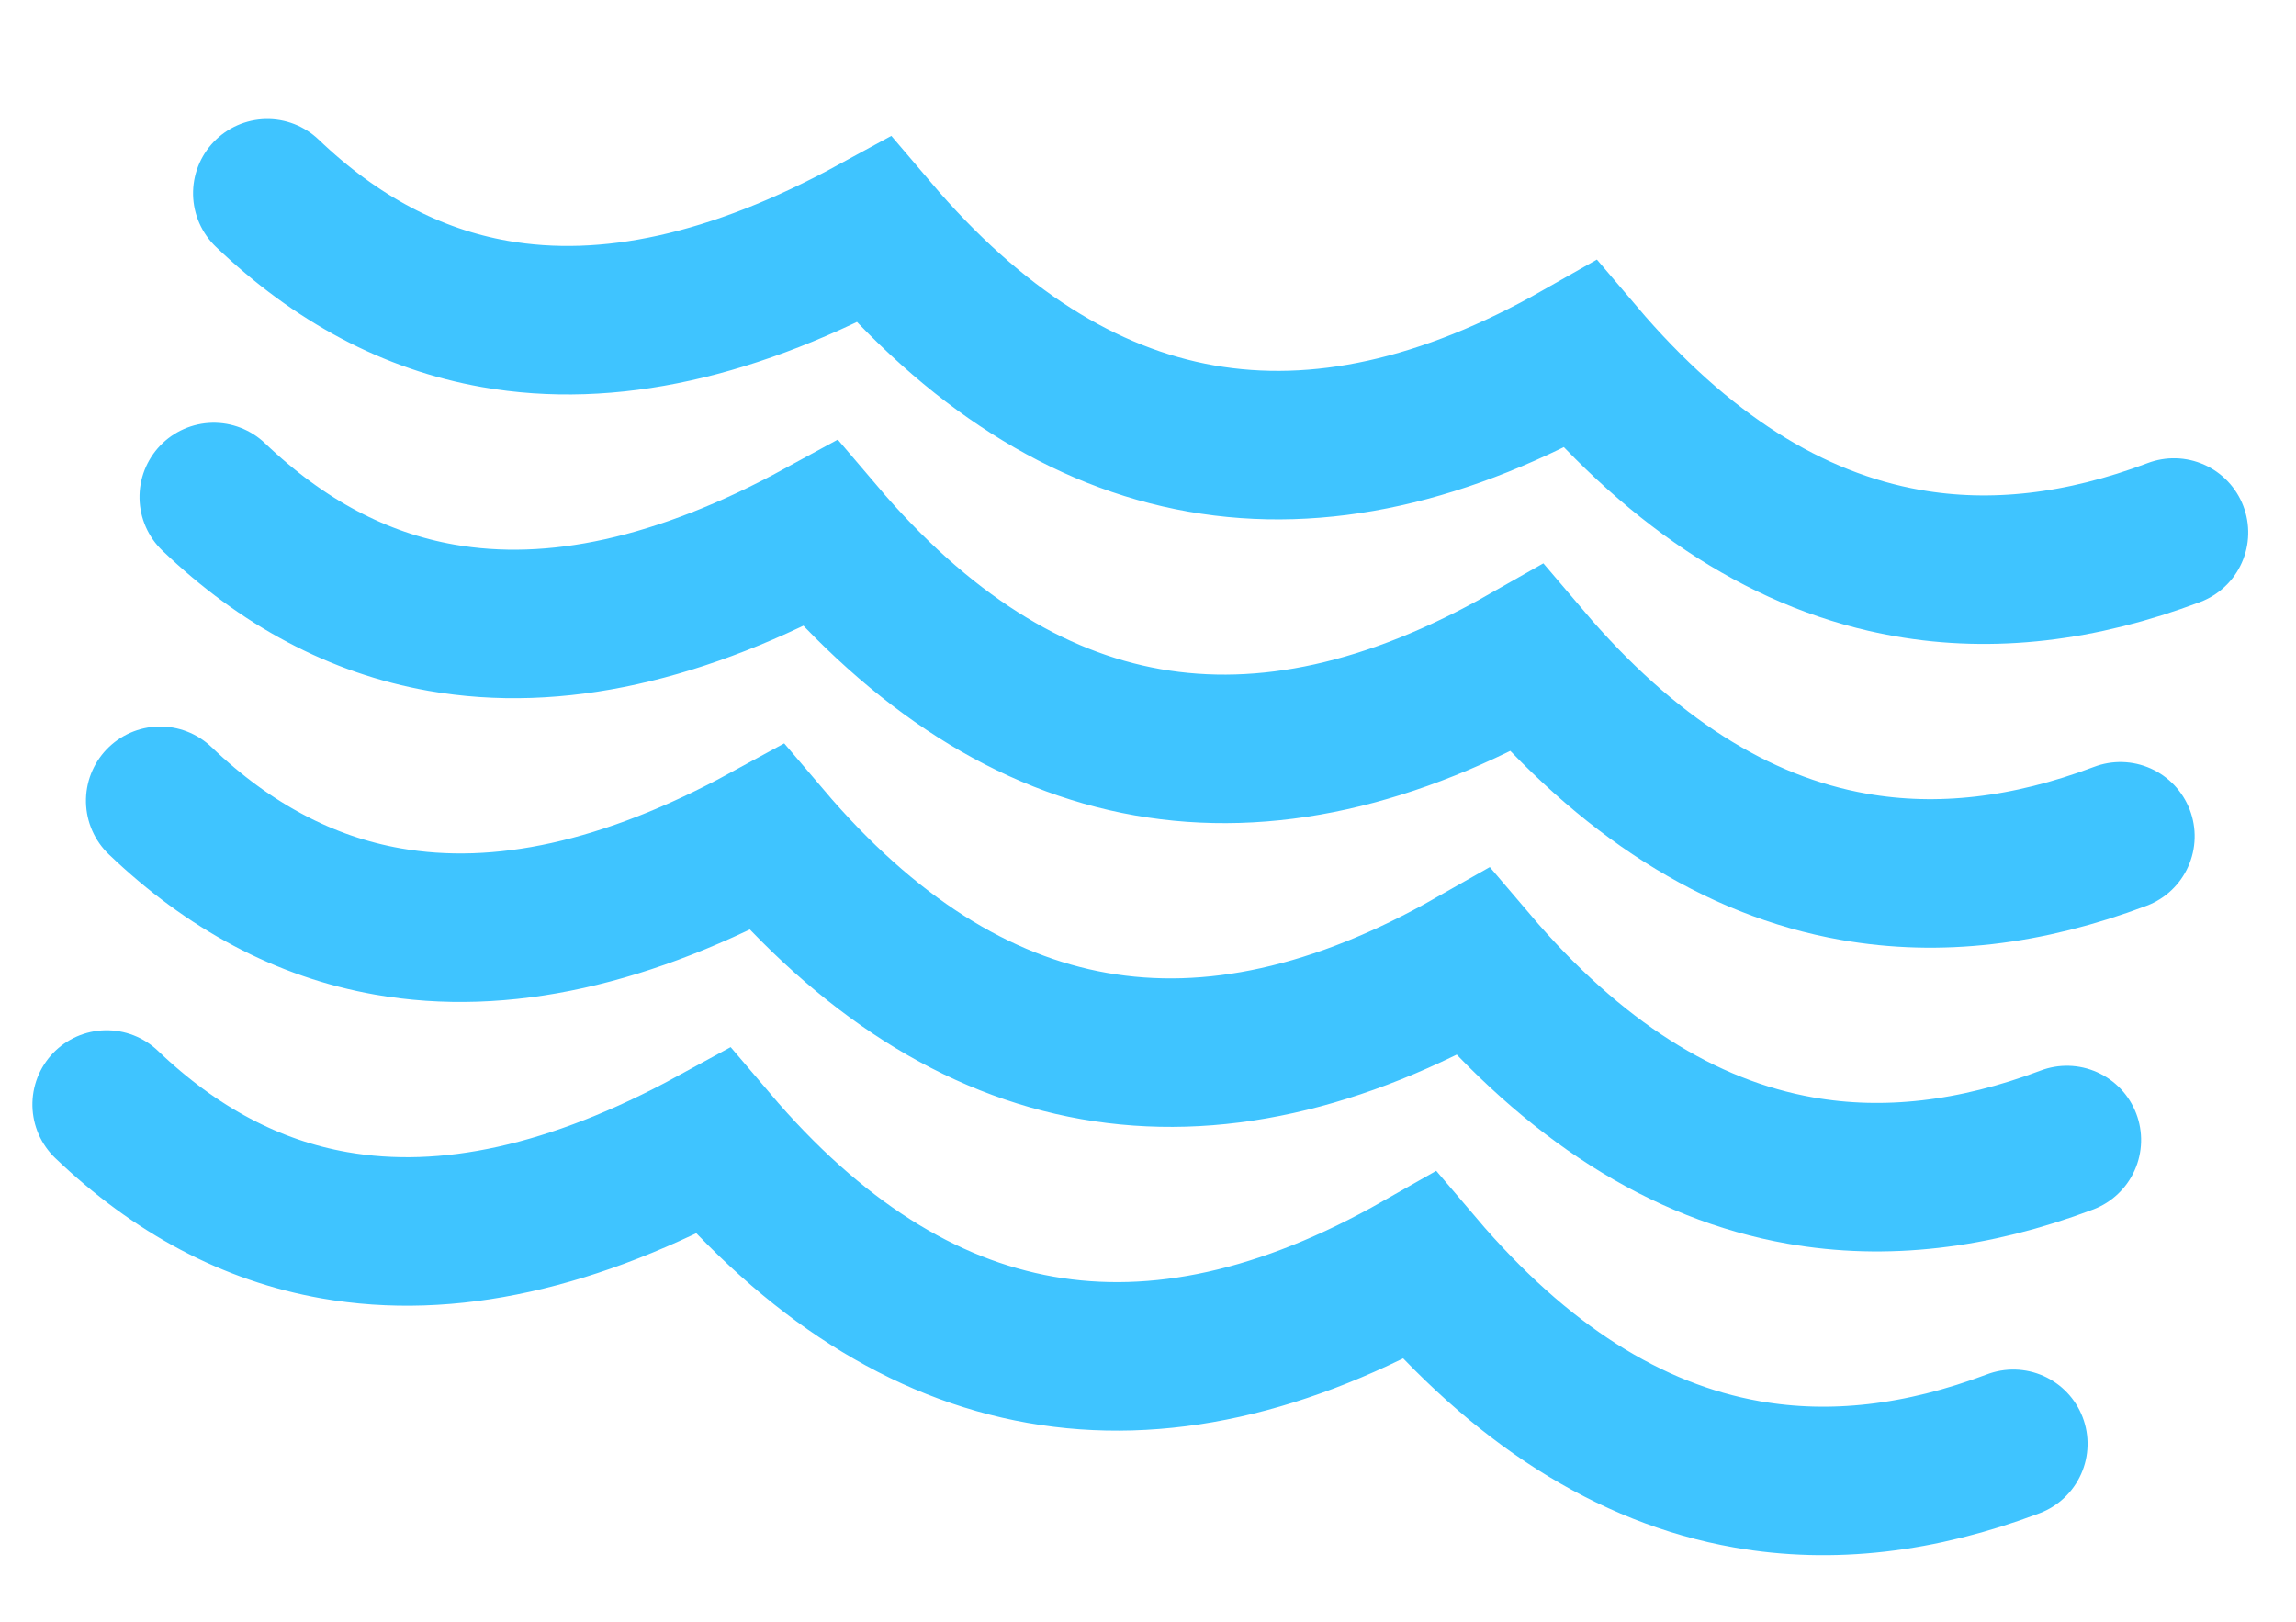
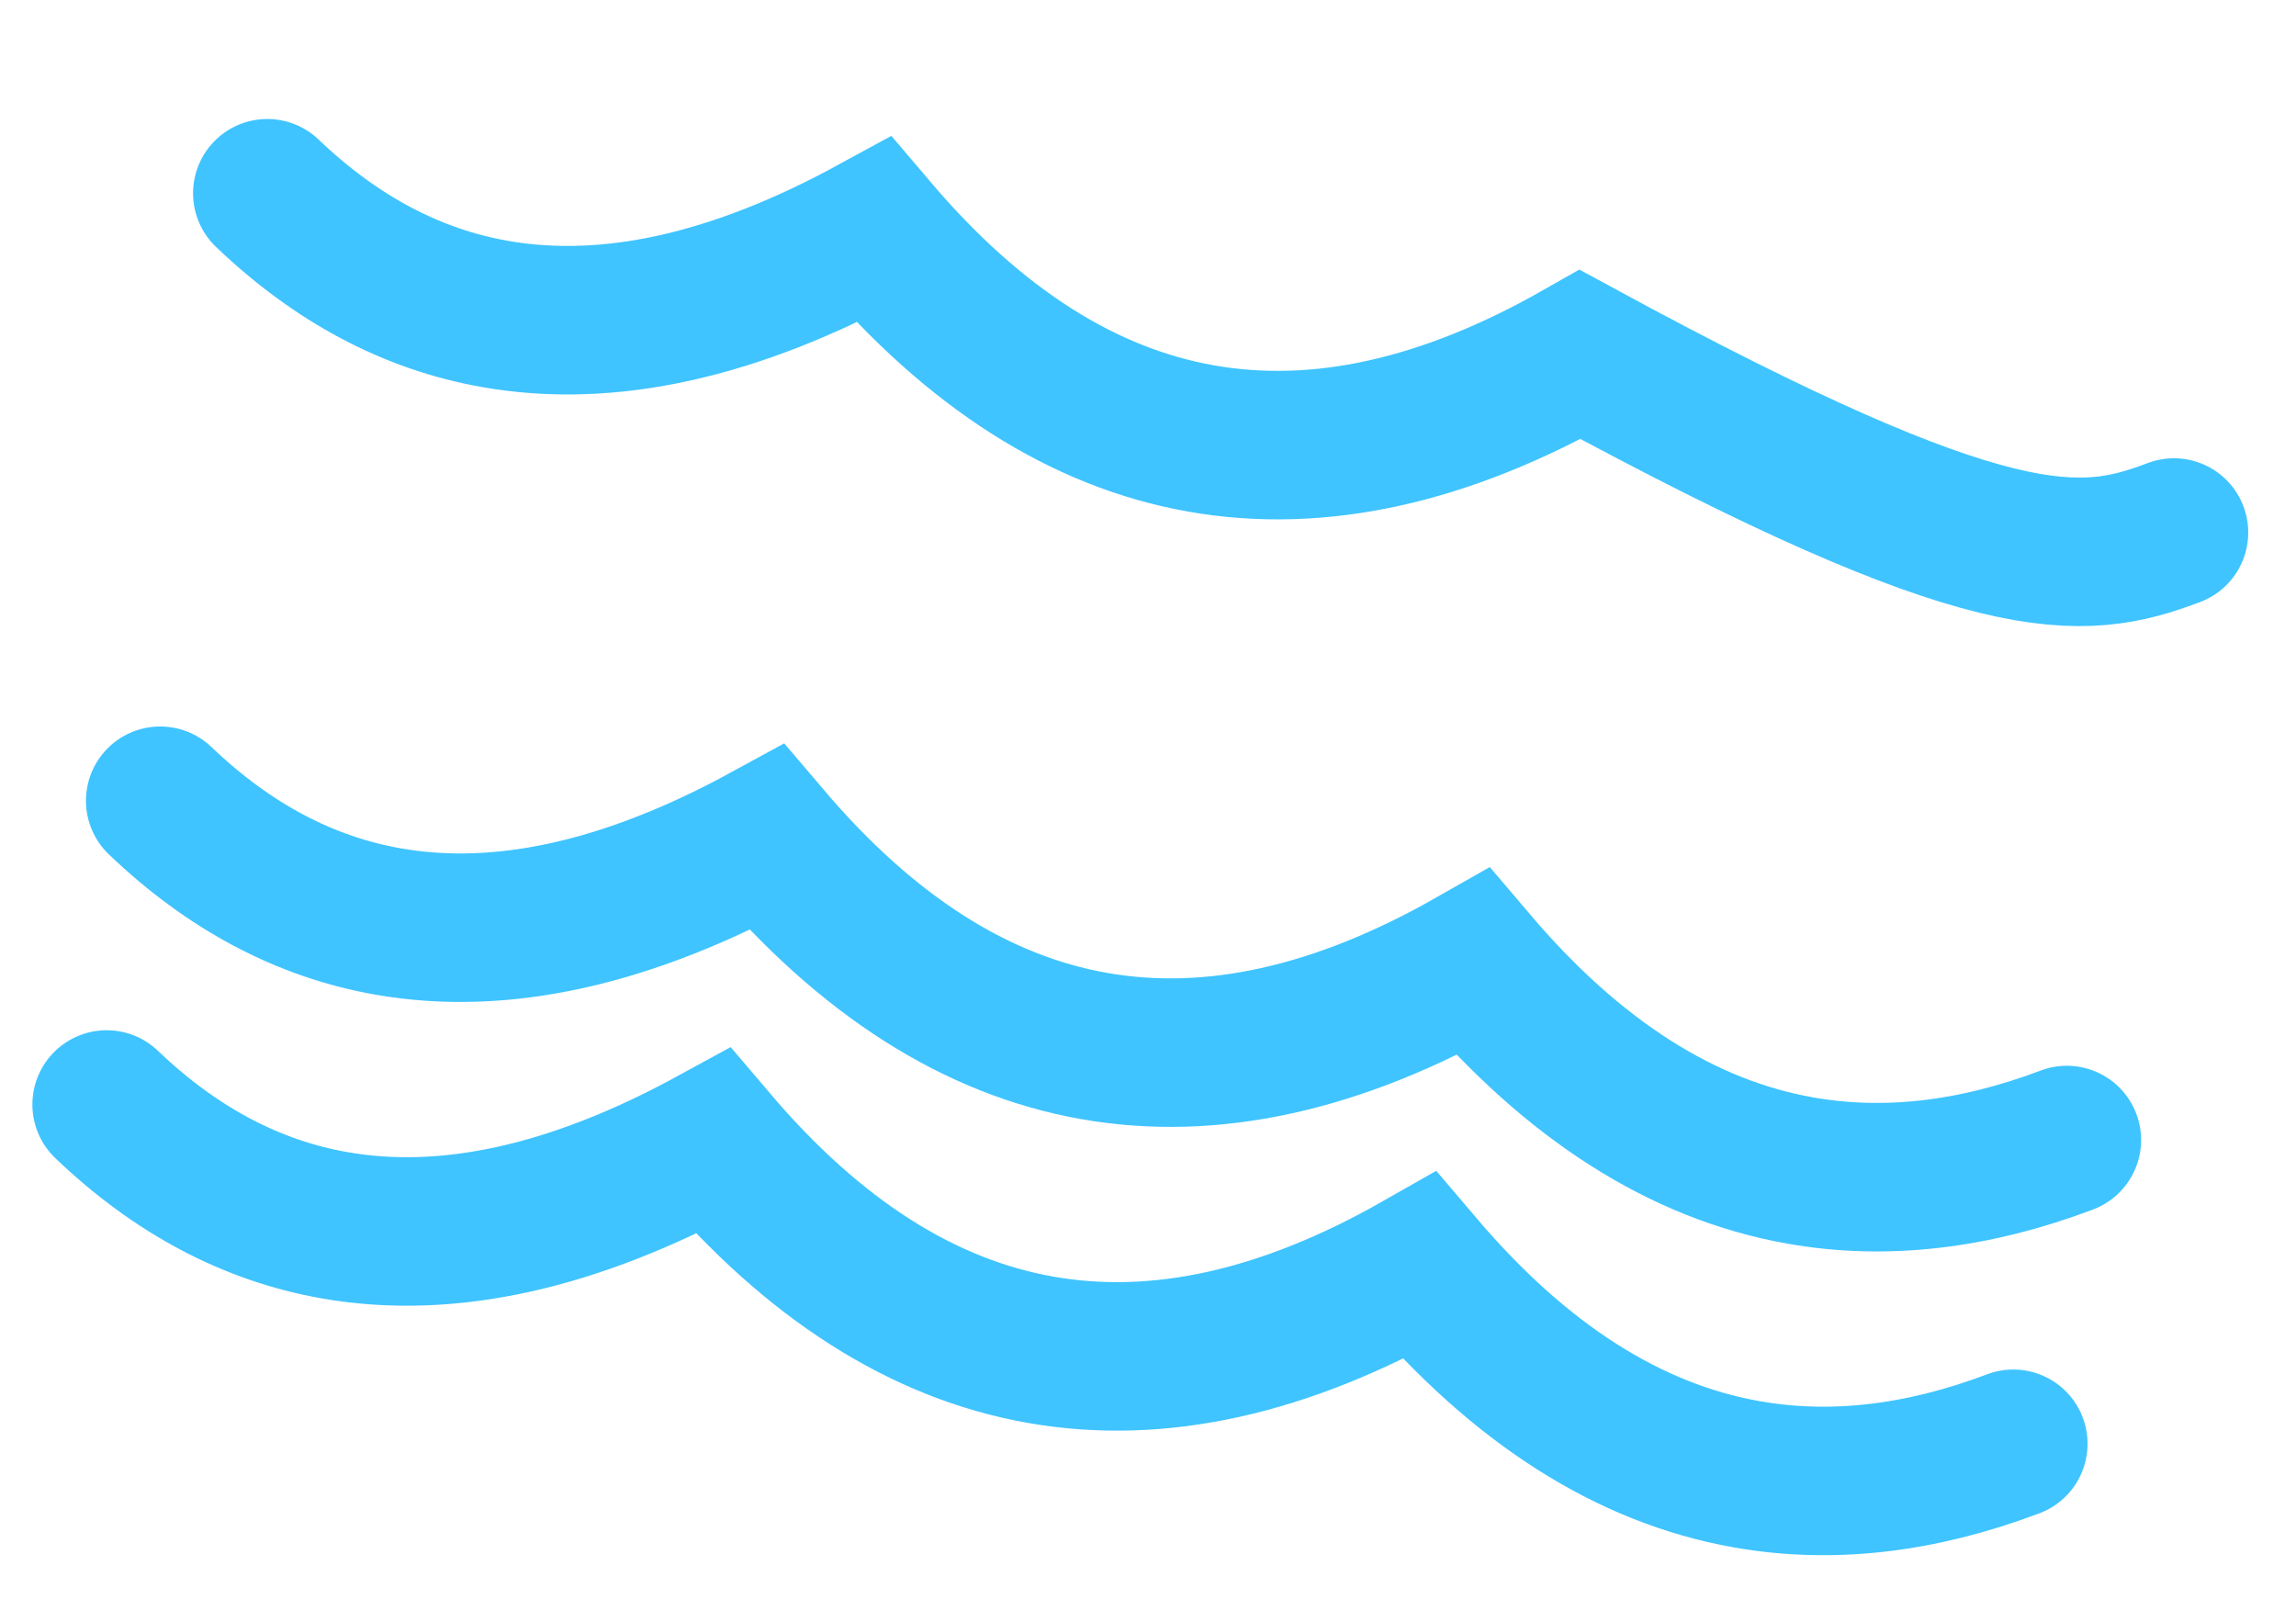
<svg xmlns="http://www.w3.org/2000/svg" width="201px" height="142px" viewBox="0 0 201 142">
  <title>Group 5</title>
  <g id="Page-1" stroke="none" stroke-width="1" fill="none" fill-rule="evenodd" stroke-linecap="round">
    <g id="Website-wireframe" transform="translate(-1340, -785)" stroke="#3FC4FF" stroke-width="13">
      <g id="Group-5" transform="translate(1440, 857) rotate(10) translate(-1440, -857) translate(1355, 810)">
-         <path d="M9.9475983e-14,6.054 C6.94,10.685 14.094,13 21.461,13 C31.54,13 42.004,8.667 52.853,0 C63.318,8.667 73.782,13 84.246,13 C94.71,13 105.174,8.667 115.638,0 C126.102,8.667 136.566,13 147.031,13 C154.533,13 162.035,10.773 169.537,6.318" id="Line-Copy-2" />
-         <path d="M9.9475983e-14,33.054 C6.94,37.685 14.094,40 21.461,40 C31.54,40 42.004,35.667 52.853,27 C63.318,35.667 73.782,40 84.246,40 C94.71,40 105.174,35.667 115.638,27 C126.102,35.667 136.566,40 147.031,40 C154.533,40 162.035,37.773 169.537,33.318" id="Line-Copy-3" />
+         <path d="M9.9475983e-14,6.054 C6.94,10.685 14.094,13 21.461,13 C31.54,13 42.004,8.667 52.853,0 C63.318,8.667 73.782,13 84.246,13 C94.71,13 105.174,8.667 115.638,0 C154.533,13 162.035,10.773 169.537,6.318" id="Line-Copy-2" />
        <path d="M9.9475983e-14,60.054 C6.94,64.685 14.094,67 21.461,67 C31.54,67 42.004,62.667 52.853,54 C63.318,62.667 73.782,67 84.246,67 C94.71,67 105.174,62.667 115.638,54 C126.102,62.667 136.566,67 147.031,67 C154.533,67 162.035,64.773 169.537,60.318" id="Line-Copy-4" />
        <path d="M9.9475983e-14,87.054 C6.94,91.685 14.094,94 21.461,94 C31.54,94 42.004,89.667 52.853,81 C63.318,89.667 73.782,94 84.246,94 C94.71,94 105.174,89.667 115.638,81 C126.102,89.667 136.566,94 147.031,94 C154.533,94 162.035,91.773 169.537,87.318" id="Line-Copy-5" />
      </g>
    </g>
  </g>
</svg>